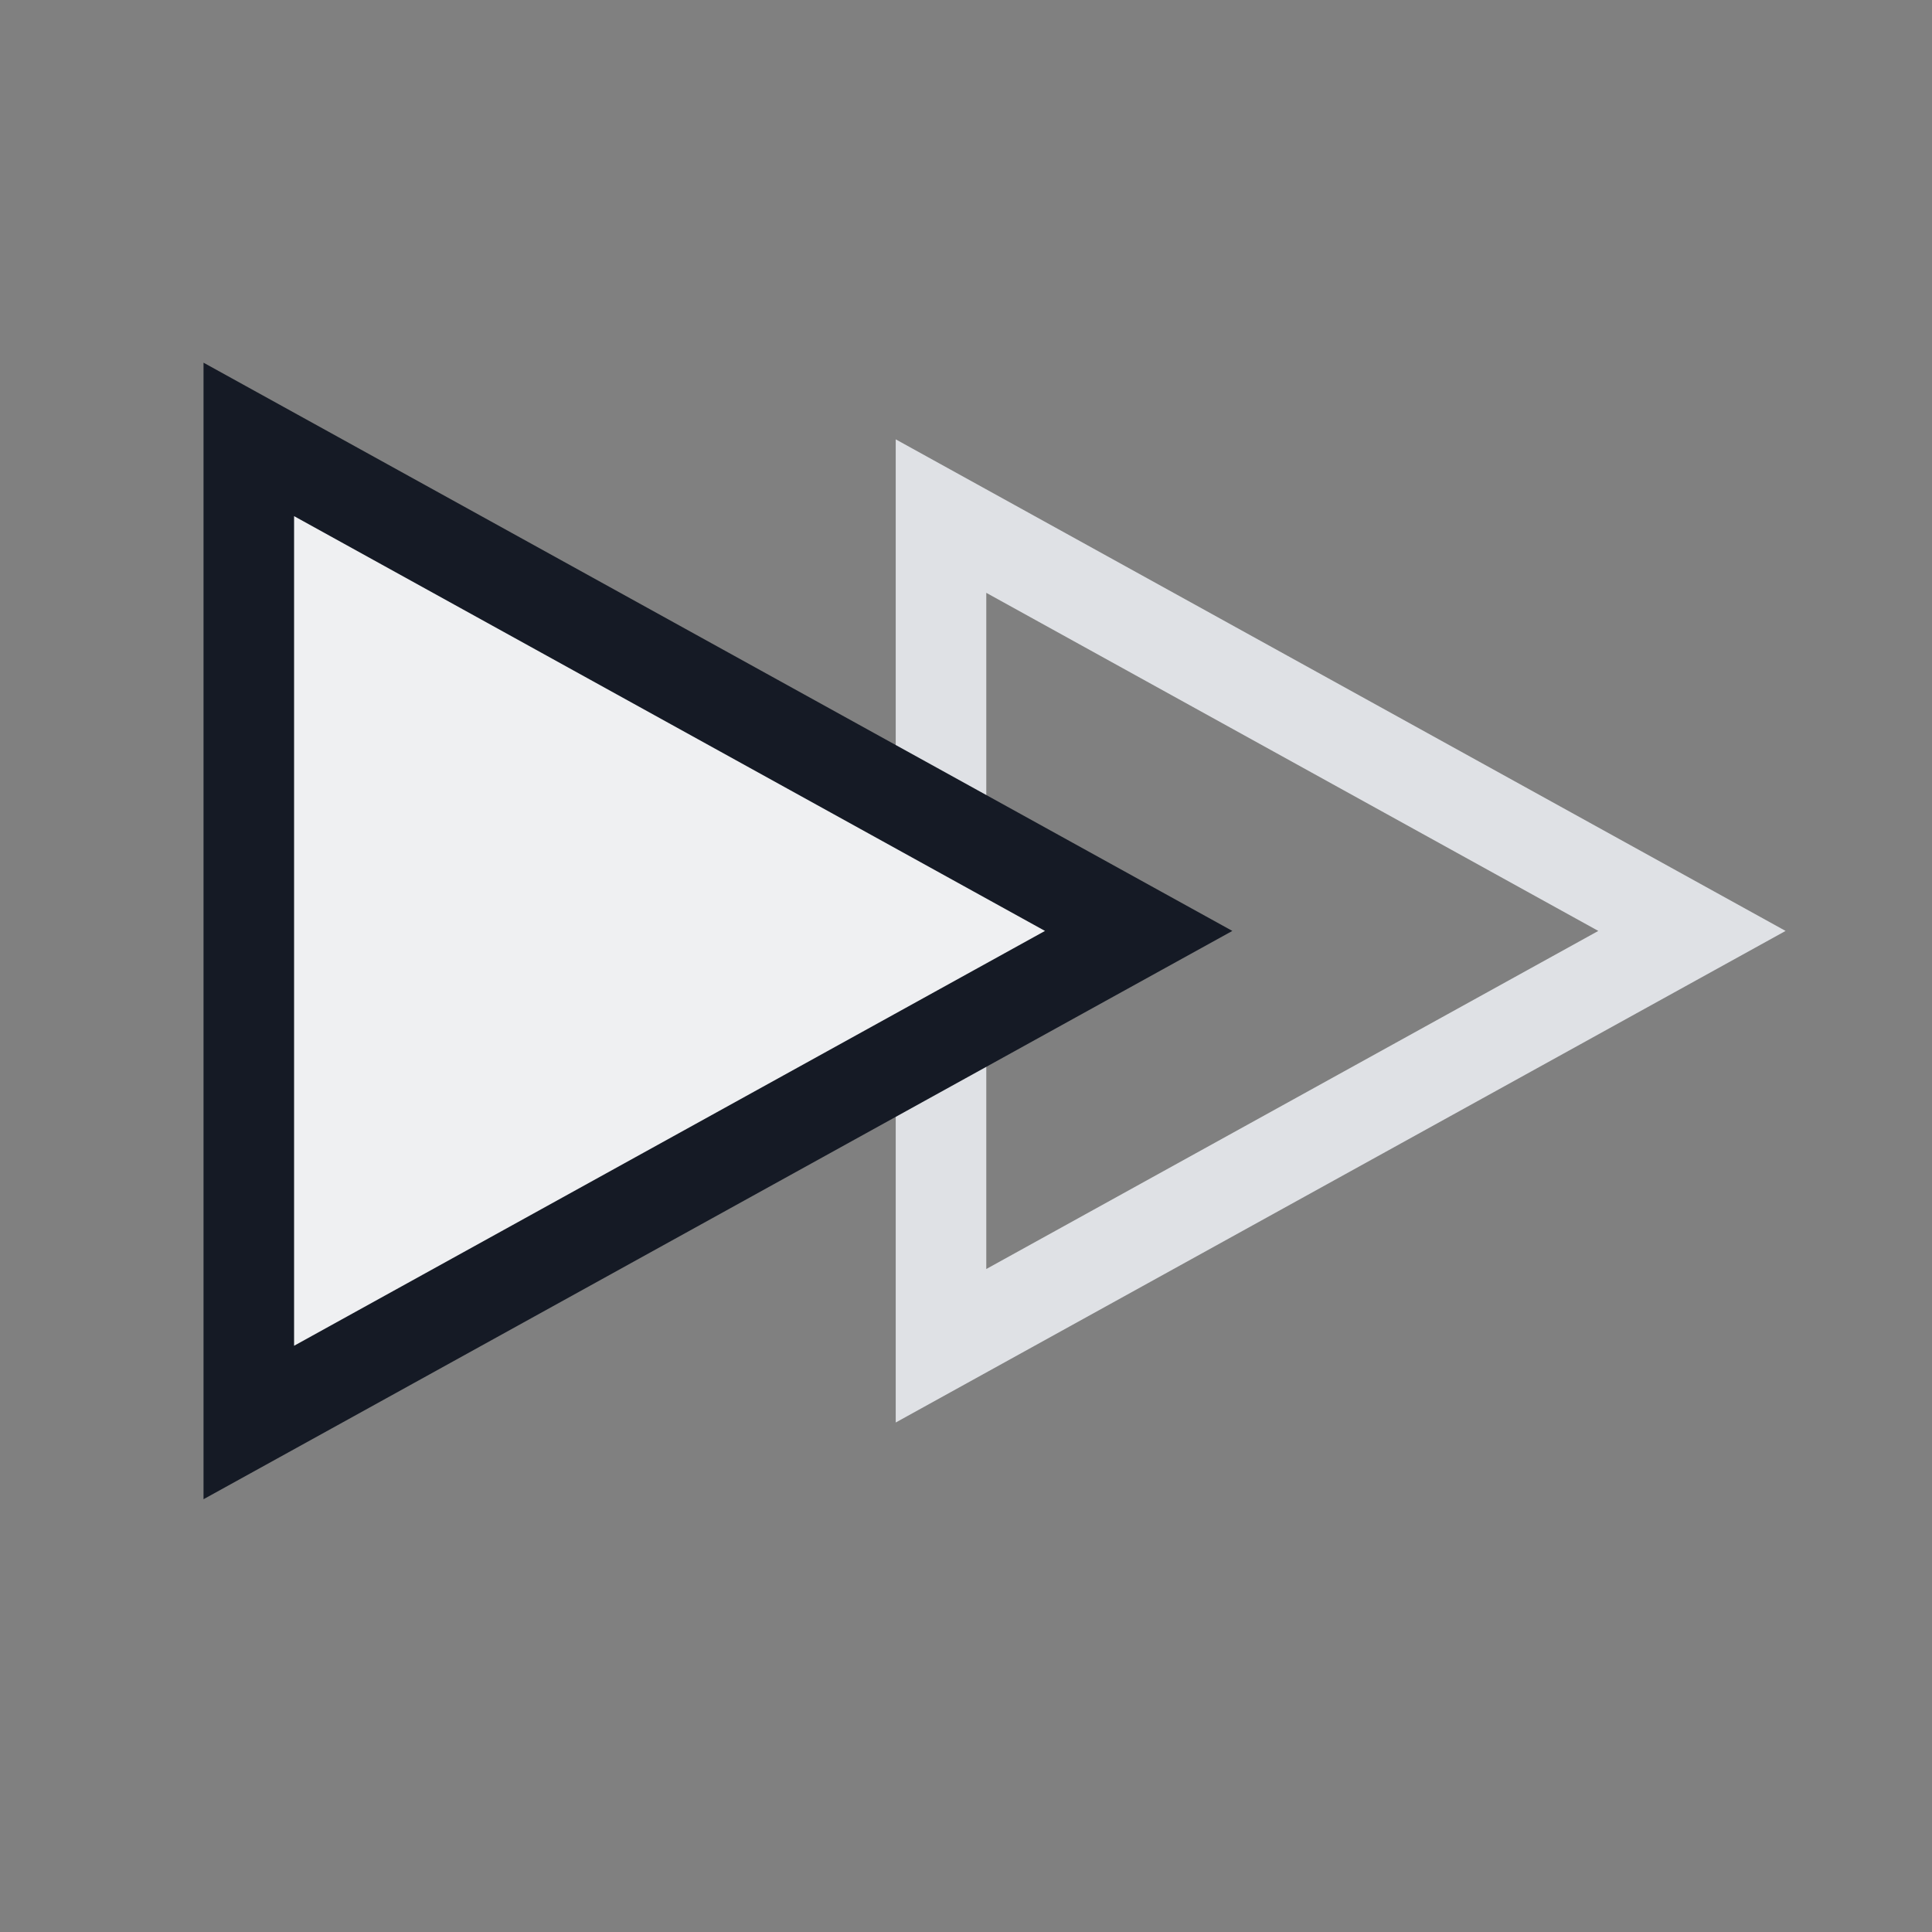
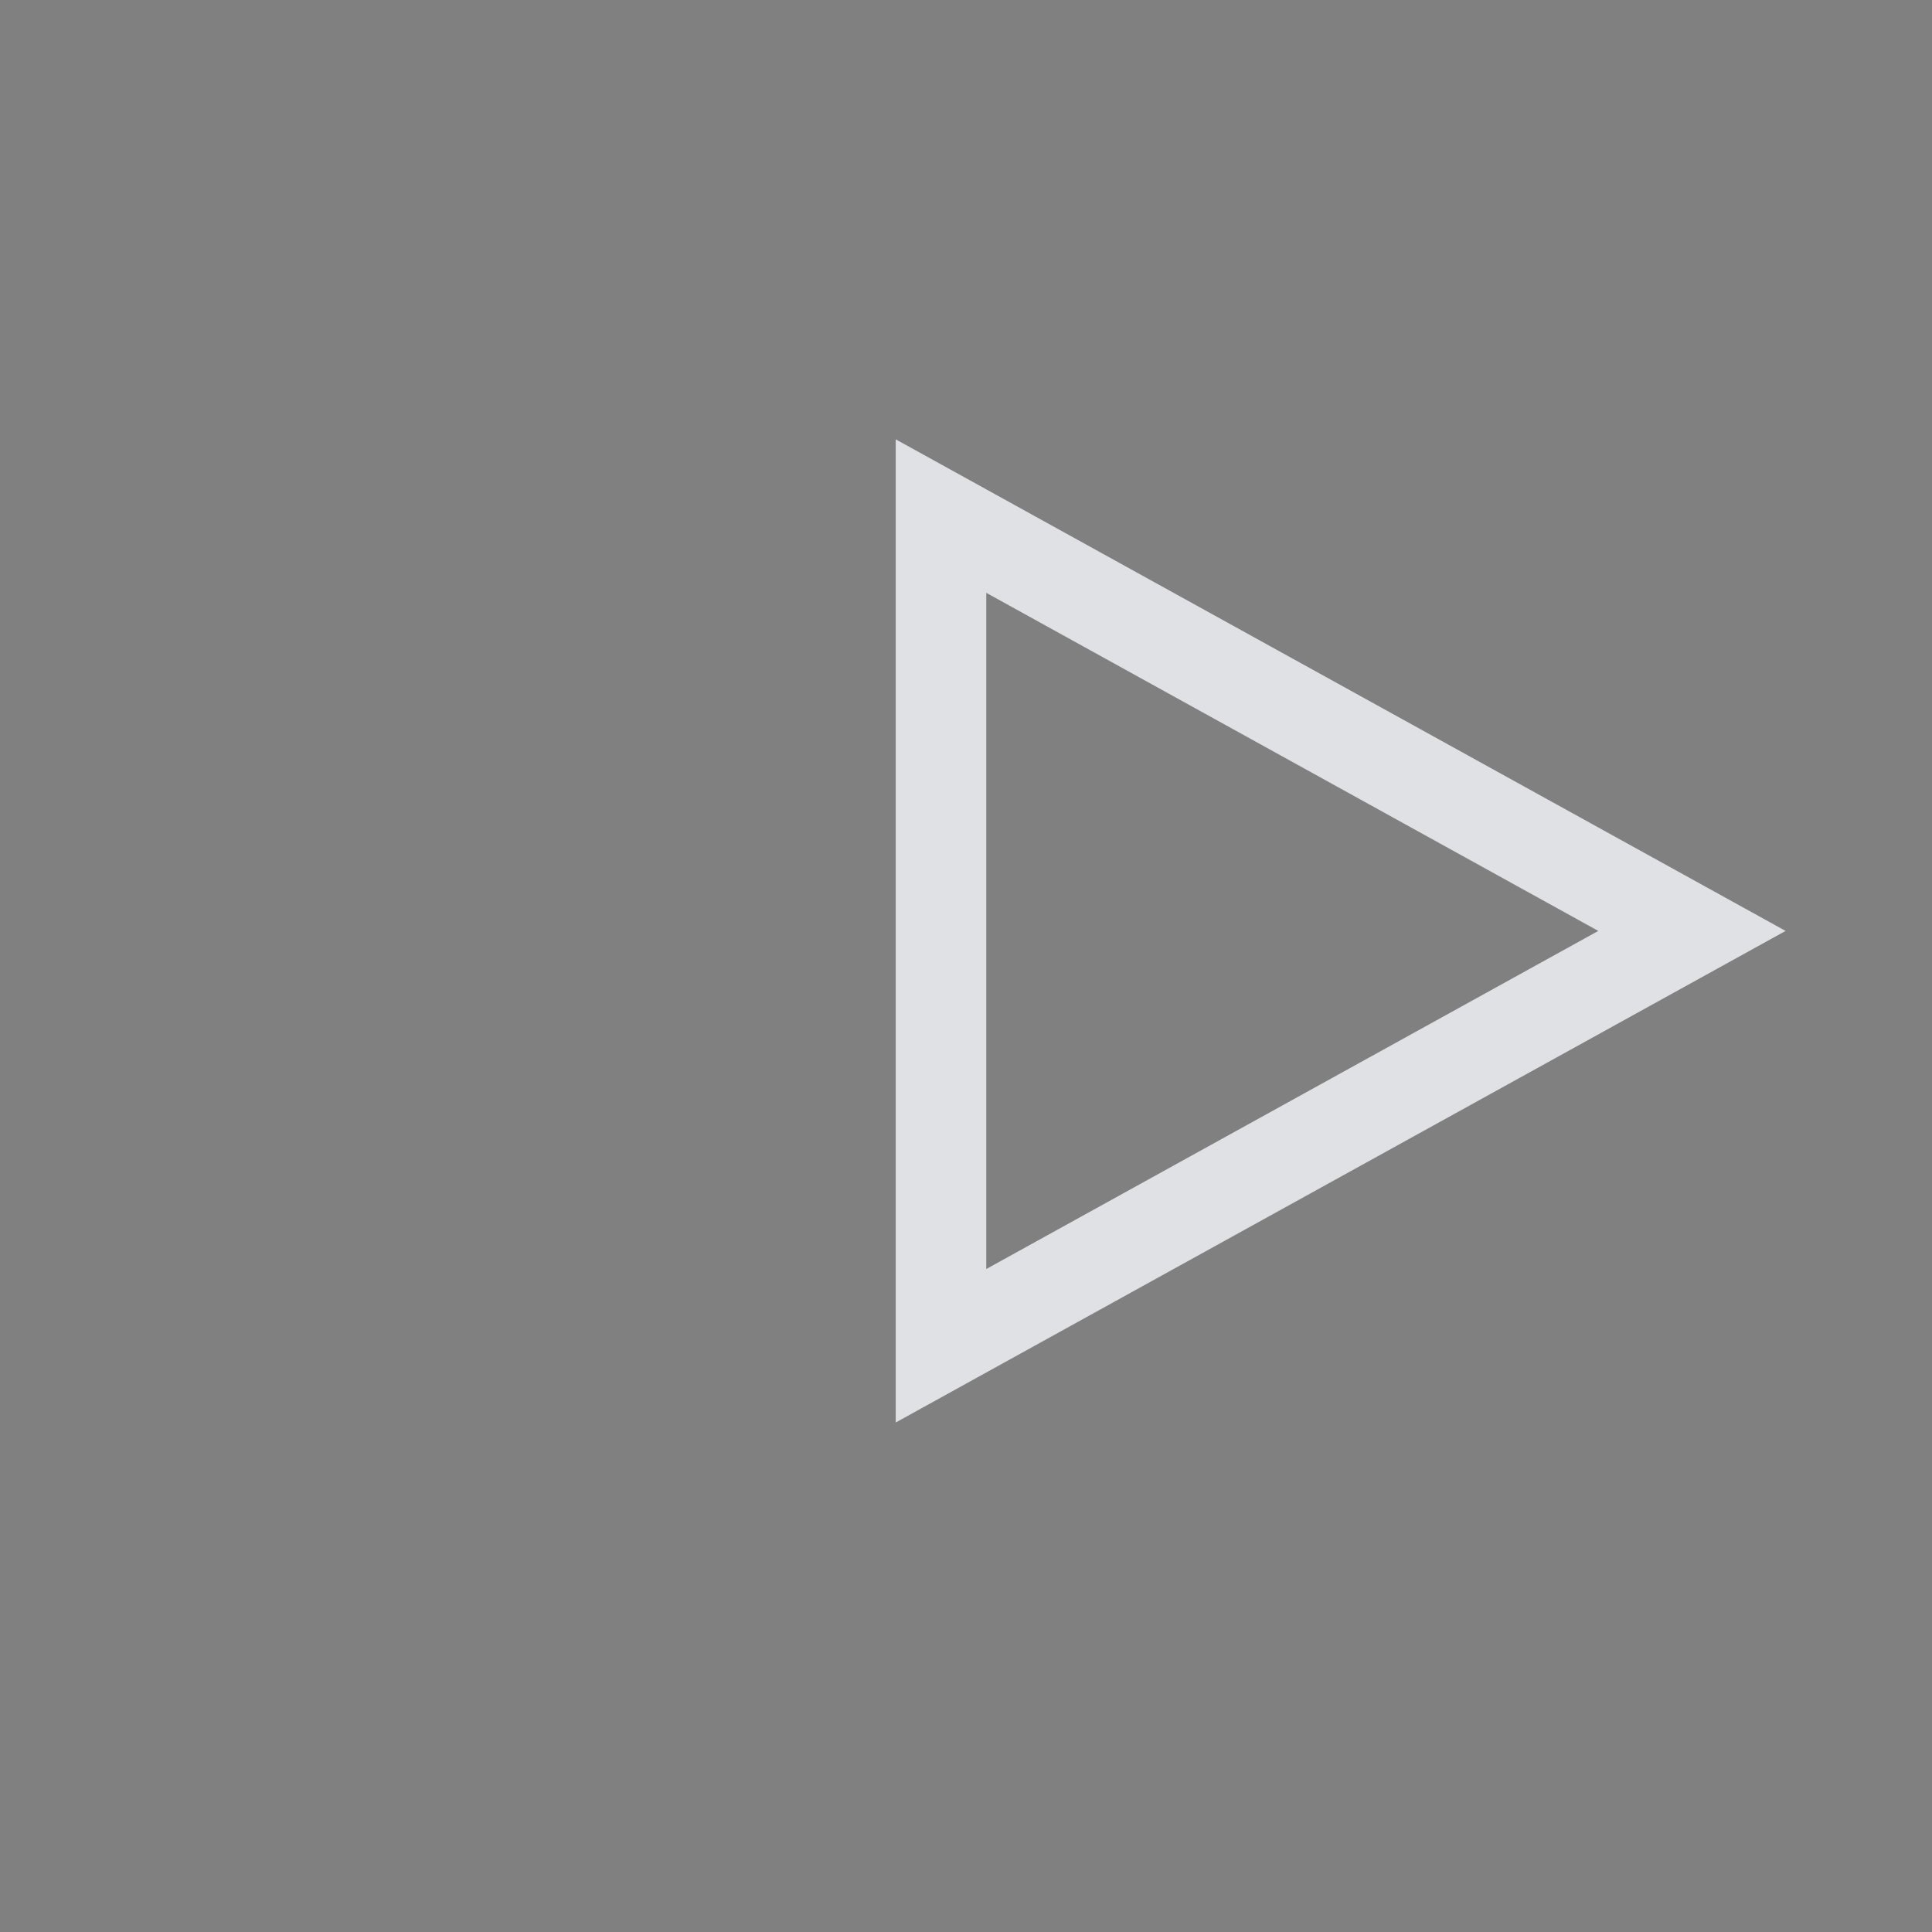
<svg xmlns="http://www.w3.org/2000/svg" width="32" height="32" viewBox="0 0 32 32" fill="none">
  <rect x="0" y="0" width="32" height="32" fill="#808080" stroke="none" />
  <path d="M28.024 15.419L15.586 8.548V22.29L28.024 15.419Z" stroke="#DFE1E5" stroke-width="1.5" />
-   <path d="M5.233 7.892L17.672 14.763L18.86 15.419L17.672 16.075L5.233 22.947L4.121 23.561V7.278L5.233 7.892Z" fill="#EFF0F2" stroke="#151A25" stroke-width="1.5" />
</svg>